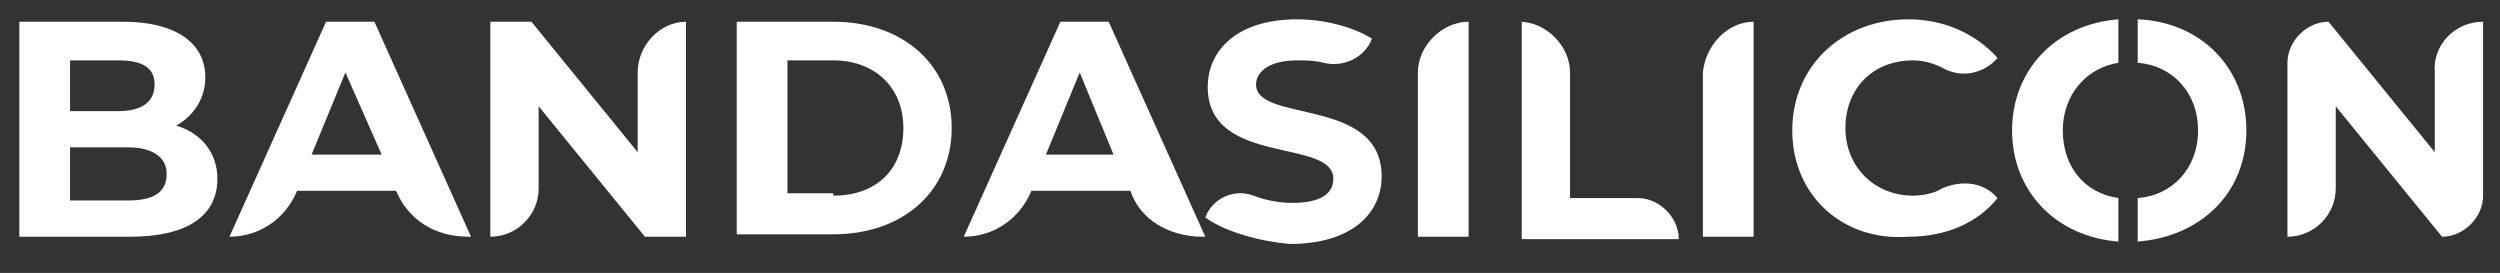
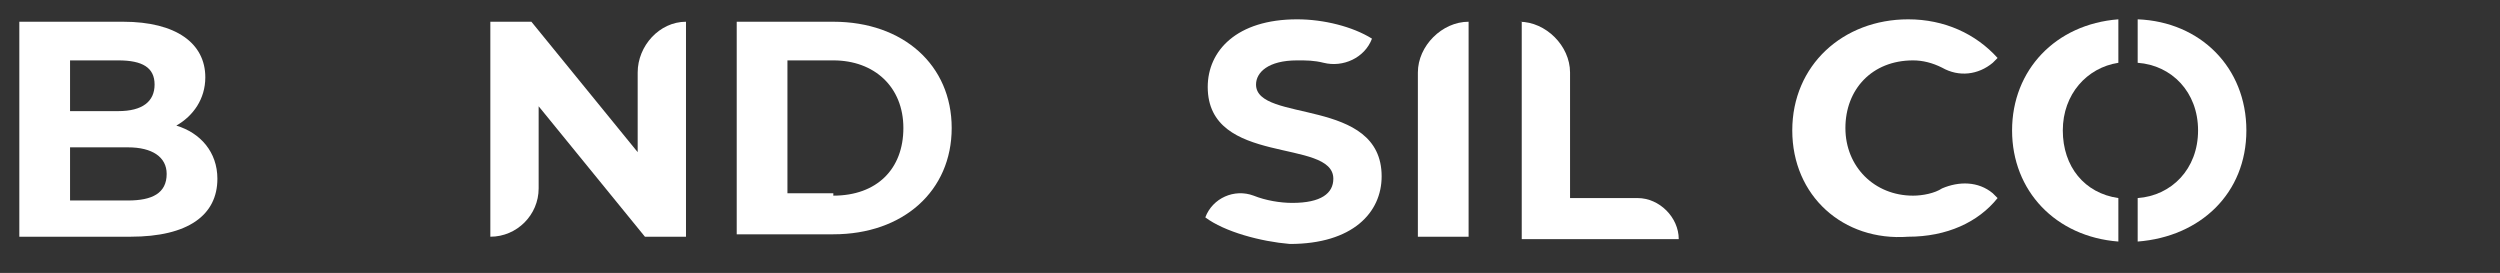
<svg xmlns="http://www.w3.org/2000/svg" id="Layer_1" x="0px" y="0px" viewBox="0 0 103.5 11.3" style="enable-background:new 0 0 103.5 11.3;" xml:space="preserve">
  <rect x="0" y="0" width="103.5" height="11.3" fill="#333333" stroke="none" />
  <style type="text/css">
	.st0{fill:#FFFFFF;}
</style>
  <path class="st0" d="M9,7.4c0,1.5-1.2,2.4-3.6,2.4H0.8V0.9h4.3c2.2,0,3.4,0.9,3.4,2.3c0,0.9-0.5,1.6-1.2,2C8.3,5.5,9,6.3,9,7.4z   M2.9,2.5v2.1h2c1,0,1.5-0.4,1.5-1.1s-0.5-1-1.5-1H2.9z M6.9,7.2c0-0.7-0.6-1.1-1.6-1.1H2.9v2.2h2.4C6.3,8.3,6.9,8,6.9,7.2z" />
-   <path class="st0" d="M16.4,7.9h-4.1v0c-0.5,1.2-1.6,1.9-2.8,1.9h0l4-8.9h2l4,8.9h-0.1C18,9.8,16.9,9.1,16.4,7.9L16.4,7.9z M15.8,6.4  L14.3,3l-1.4,3.4H15.8z" />
  <path class="st0" d="M28.4,0.9v8.9h-1.7l-4.4-5.4v3.4c0,1.1-0.9,2-2,2h0V0.9H22l4.4,5.4V3C26.4,1.9,27.3,0.9,28.4,0.9L28.4,0.9z" />
  <path class="st0" d="M30.5,0.9h4c2.9,0,4.9,1.8,4.9,4.4s-2,4.4-4.9,4.4h-4V0.9z M34.5,8.1c1.8,0,2.9-1.1,2.9-2.8  c0-1.7-1.2-2.8-2.9-2.8h-1.9v5.5H34.5z" />
-   <path class="st0" d="M46.8,7.9h-4.1v0c-0.5,1.2-1.6,1.9-2.8,1.9h0l4-8.9h2l4,8.9h-0.1C48.4,9.8,47.2,9.1,46.8,7.9L46.8,7.9z   M46.1,6.4L44.7,3l-1.4,3.4H46.1z" />
  <path class="st0" d="M49.9,9L49.9,9c0.3-0.8,1.2-1.2,2-0.9c0.5,0.2,1.1,0.3,1.6,0.3c1.2,0,1.7-0.4,1.7-1c0-1.7-5.2-0.5-5.2-3.8  c0-1.5,1.2-2.8,3.7-2.8c1.1,0,2.3,0.3,3.1,0.8v0c-0.3,0.8-1.2,1.2-2,1c-0.4-0.1-0.7-0.1-1.1-0.1c-1.2,0-1.7,0.5-1.7,1  c0,1.6,5.2,0.5,5.2,3.8c0,1.5-1.2,2.8-3.8,2.8C52.2,10,50.7,9.6,49.9,9z" />
  <path class="st0" d="M60.8,0.9L60.8,0.9l0,8.9h-2.1V3C58.7,1.9,59.7,0.9,60.8,0.9z" />
  <path class="st0" d="M62.9,0.9L62.9,0.9C64,0.9,65,1.9,65,3v5.2h2.8c0.9,0,1.7,0.8,1.7,1.7v0h-6.5V0.9z" />
-   <path class="st0" d="M72.6,0.9L72.6,0.9v8.9h-2.1V3C70.6,1.9,71.5,0.9,72.6,0.9z" />
  <path class="st0" d="M74.2,5.4c0-2.7,2.1-4.6,4.8-4.6c1.5,0,2.8,0.6,3.7,1.6l-0.2,0.2c-0.6,0.5-1.4,0.6-2.1,0.2  c-0.4-0.2-0.8-0.3-1.2-0.3c-1.7,0-2.8,1.2-2.8,2.8s1.2,2.8,2.8,2.8c0.4,0,0.9-0.1,1.2-0.3c0.7-0.3,1.5-0.3,2.1,0.2l0.2,0.2  c-0.8,1-2.1,1.6-3.7,1.6C76.3,10,74.2,8.1,74.2,5.4z" />
-   <path class="st0" d="M102.8,0.9v7.2c0,0.9-0.8,1.7-1.7,1.7l0,0l-4.4-5.4v3.4c0,1.1-0.9,2-2,2h0V2.6c0-0.9,0.8-1.7,1.7-1.7l0,0  l4.4,5.4V3C100.7,1.9,101.6,0.9,102.8,0.9L102.8,0.9z" />
  <g>
    <path class="st0" d="M87.7,8.2c-1.4-0.2-2.3-1.3-2.3-2.8s1-2.6,2.3-2.8V0.8c-2.6,0.2-4.4,2.1-4.4,4.6s1.8,4.4,4.4,4.6V8.2z" />
    <path class="st0" d="M88.5,0.8v1.8C89.9,2.7,91,3.8,91,5.4s-1.1,2.7-2.5,2.8V10C91.1,9.8,93,8,93,5.4C93,2.8,91.1,0.9,88.5,0.8z" />
  </g>
</svg>